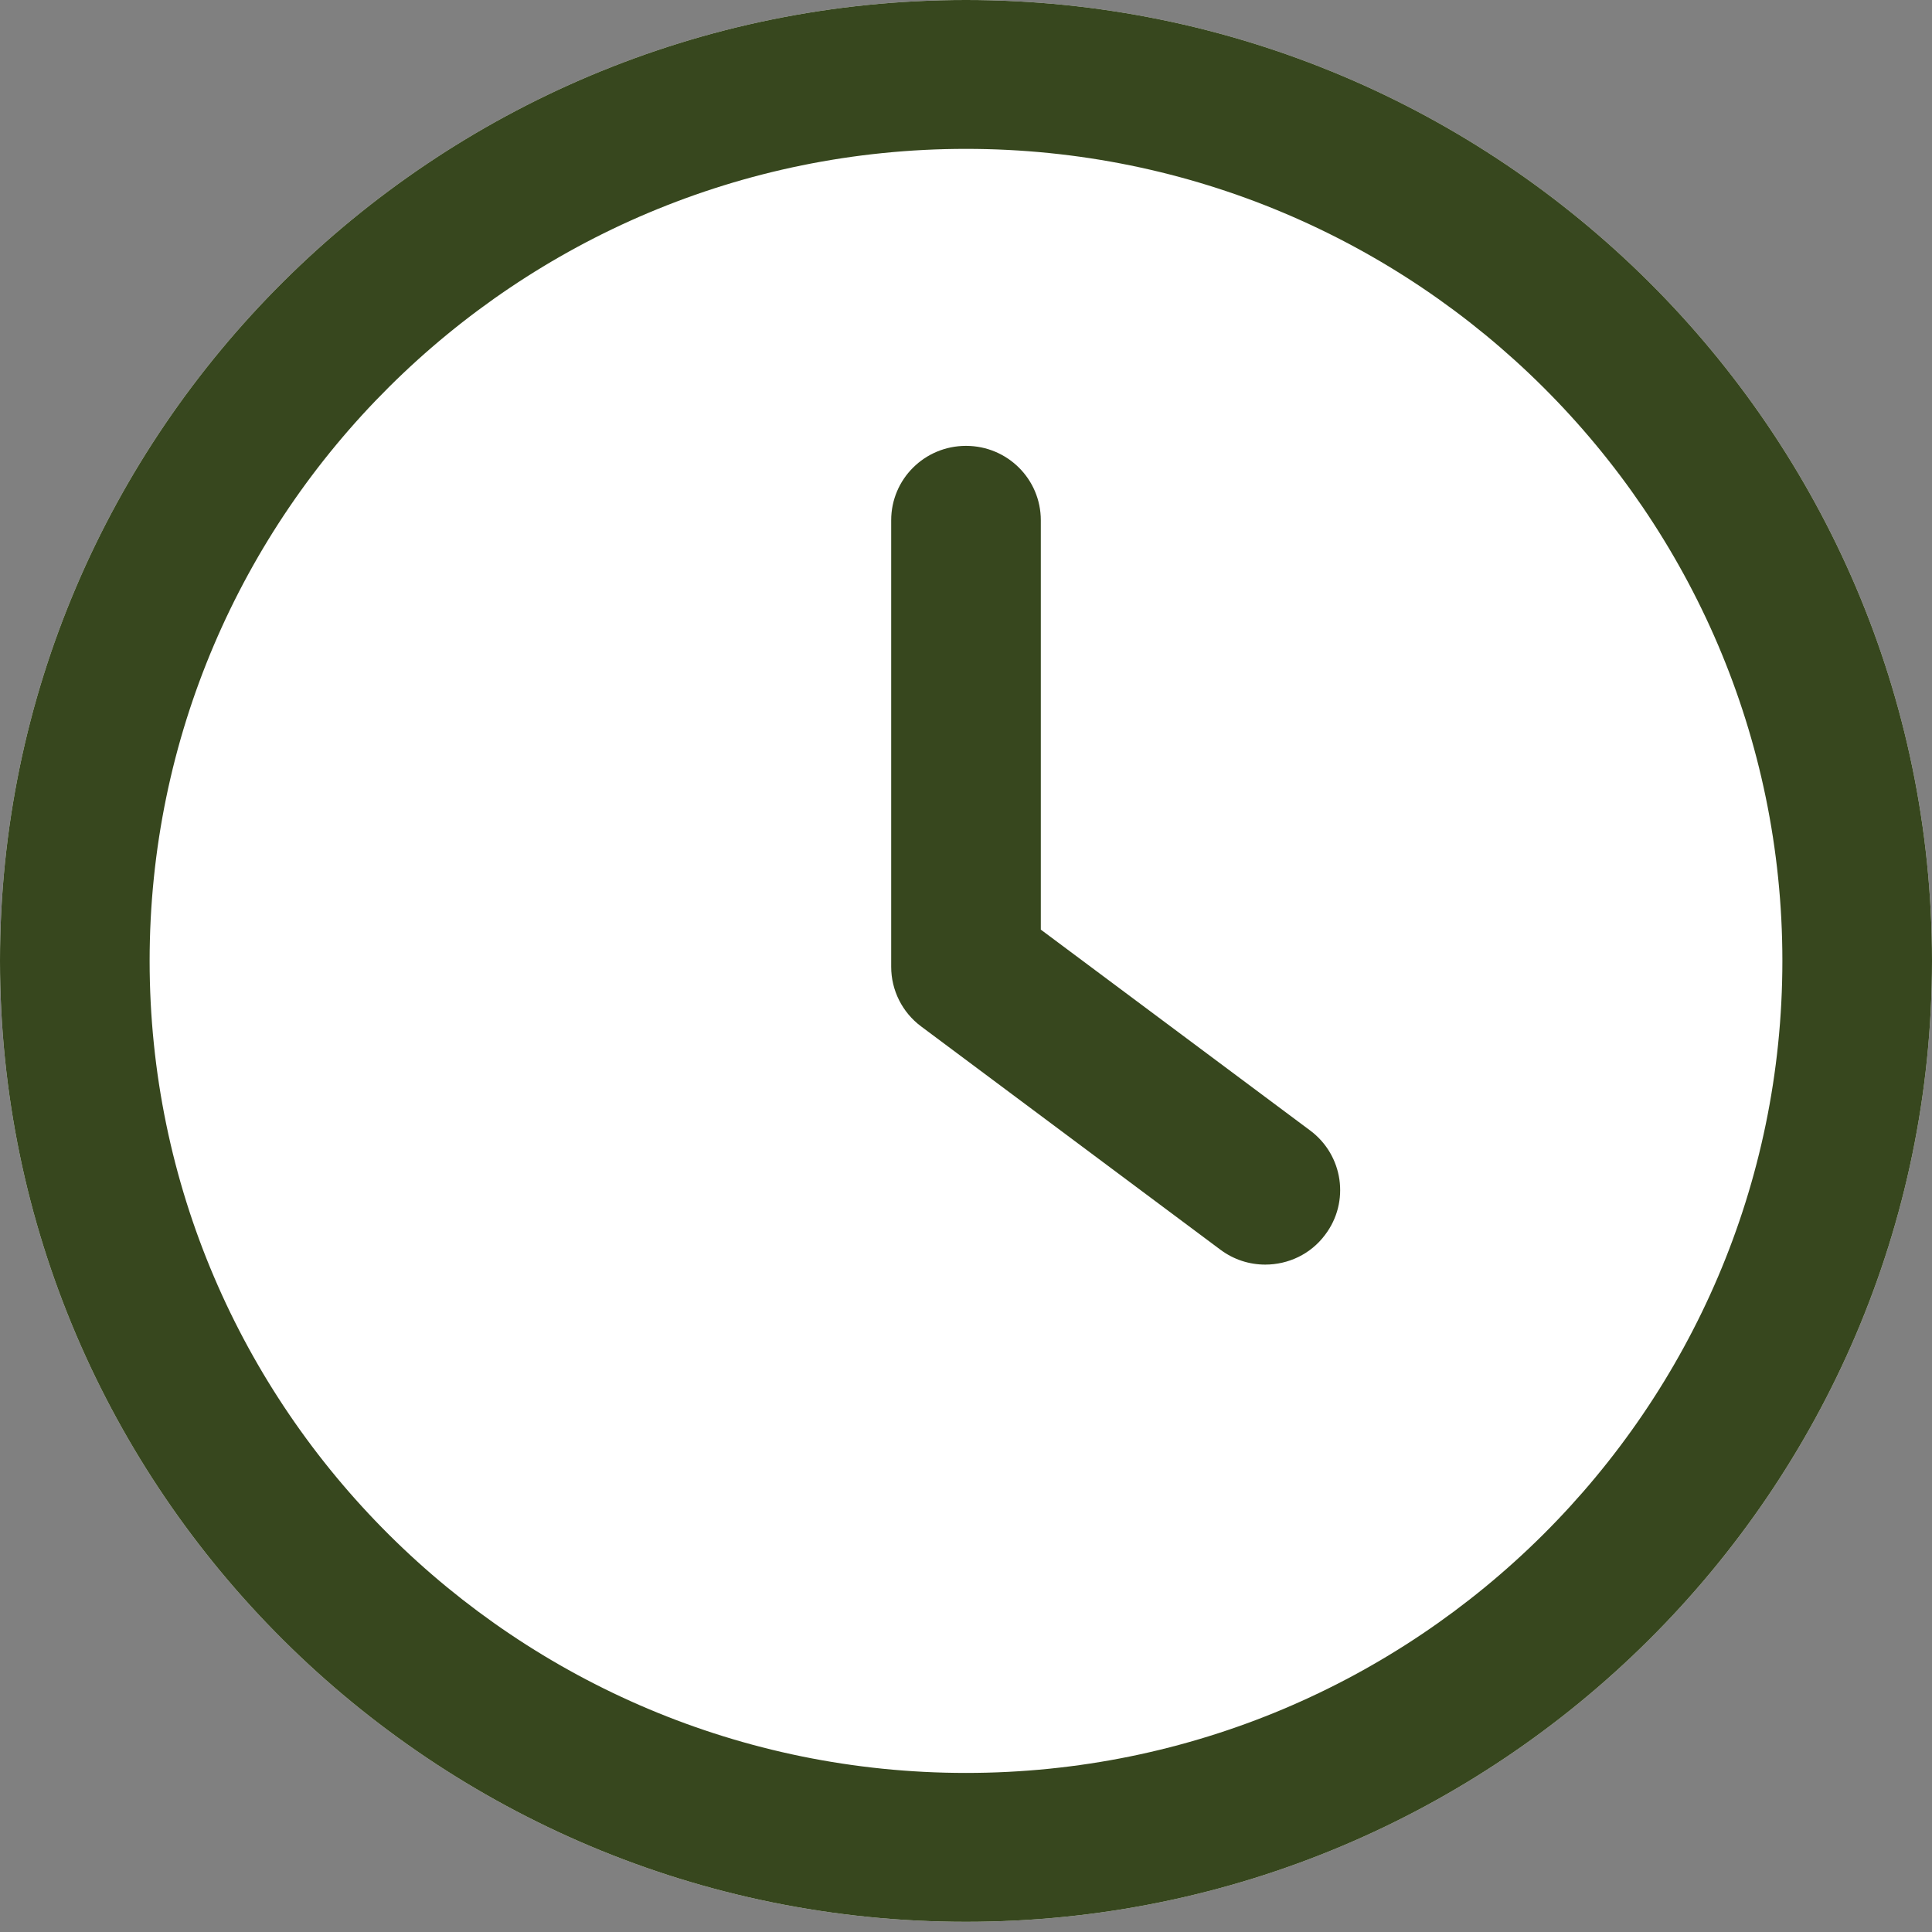
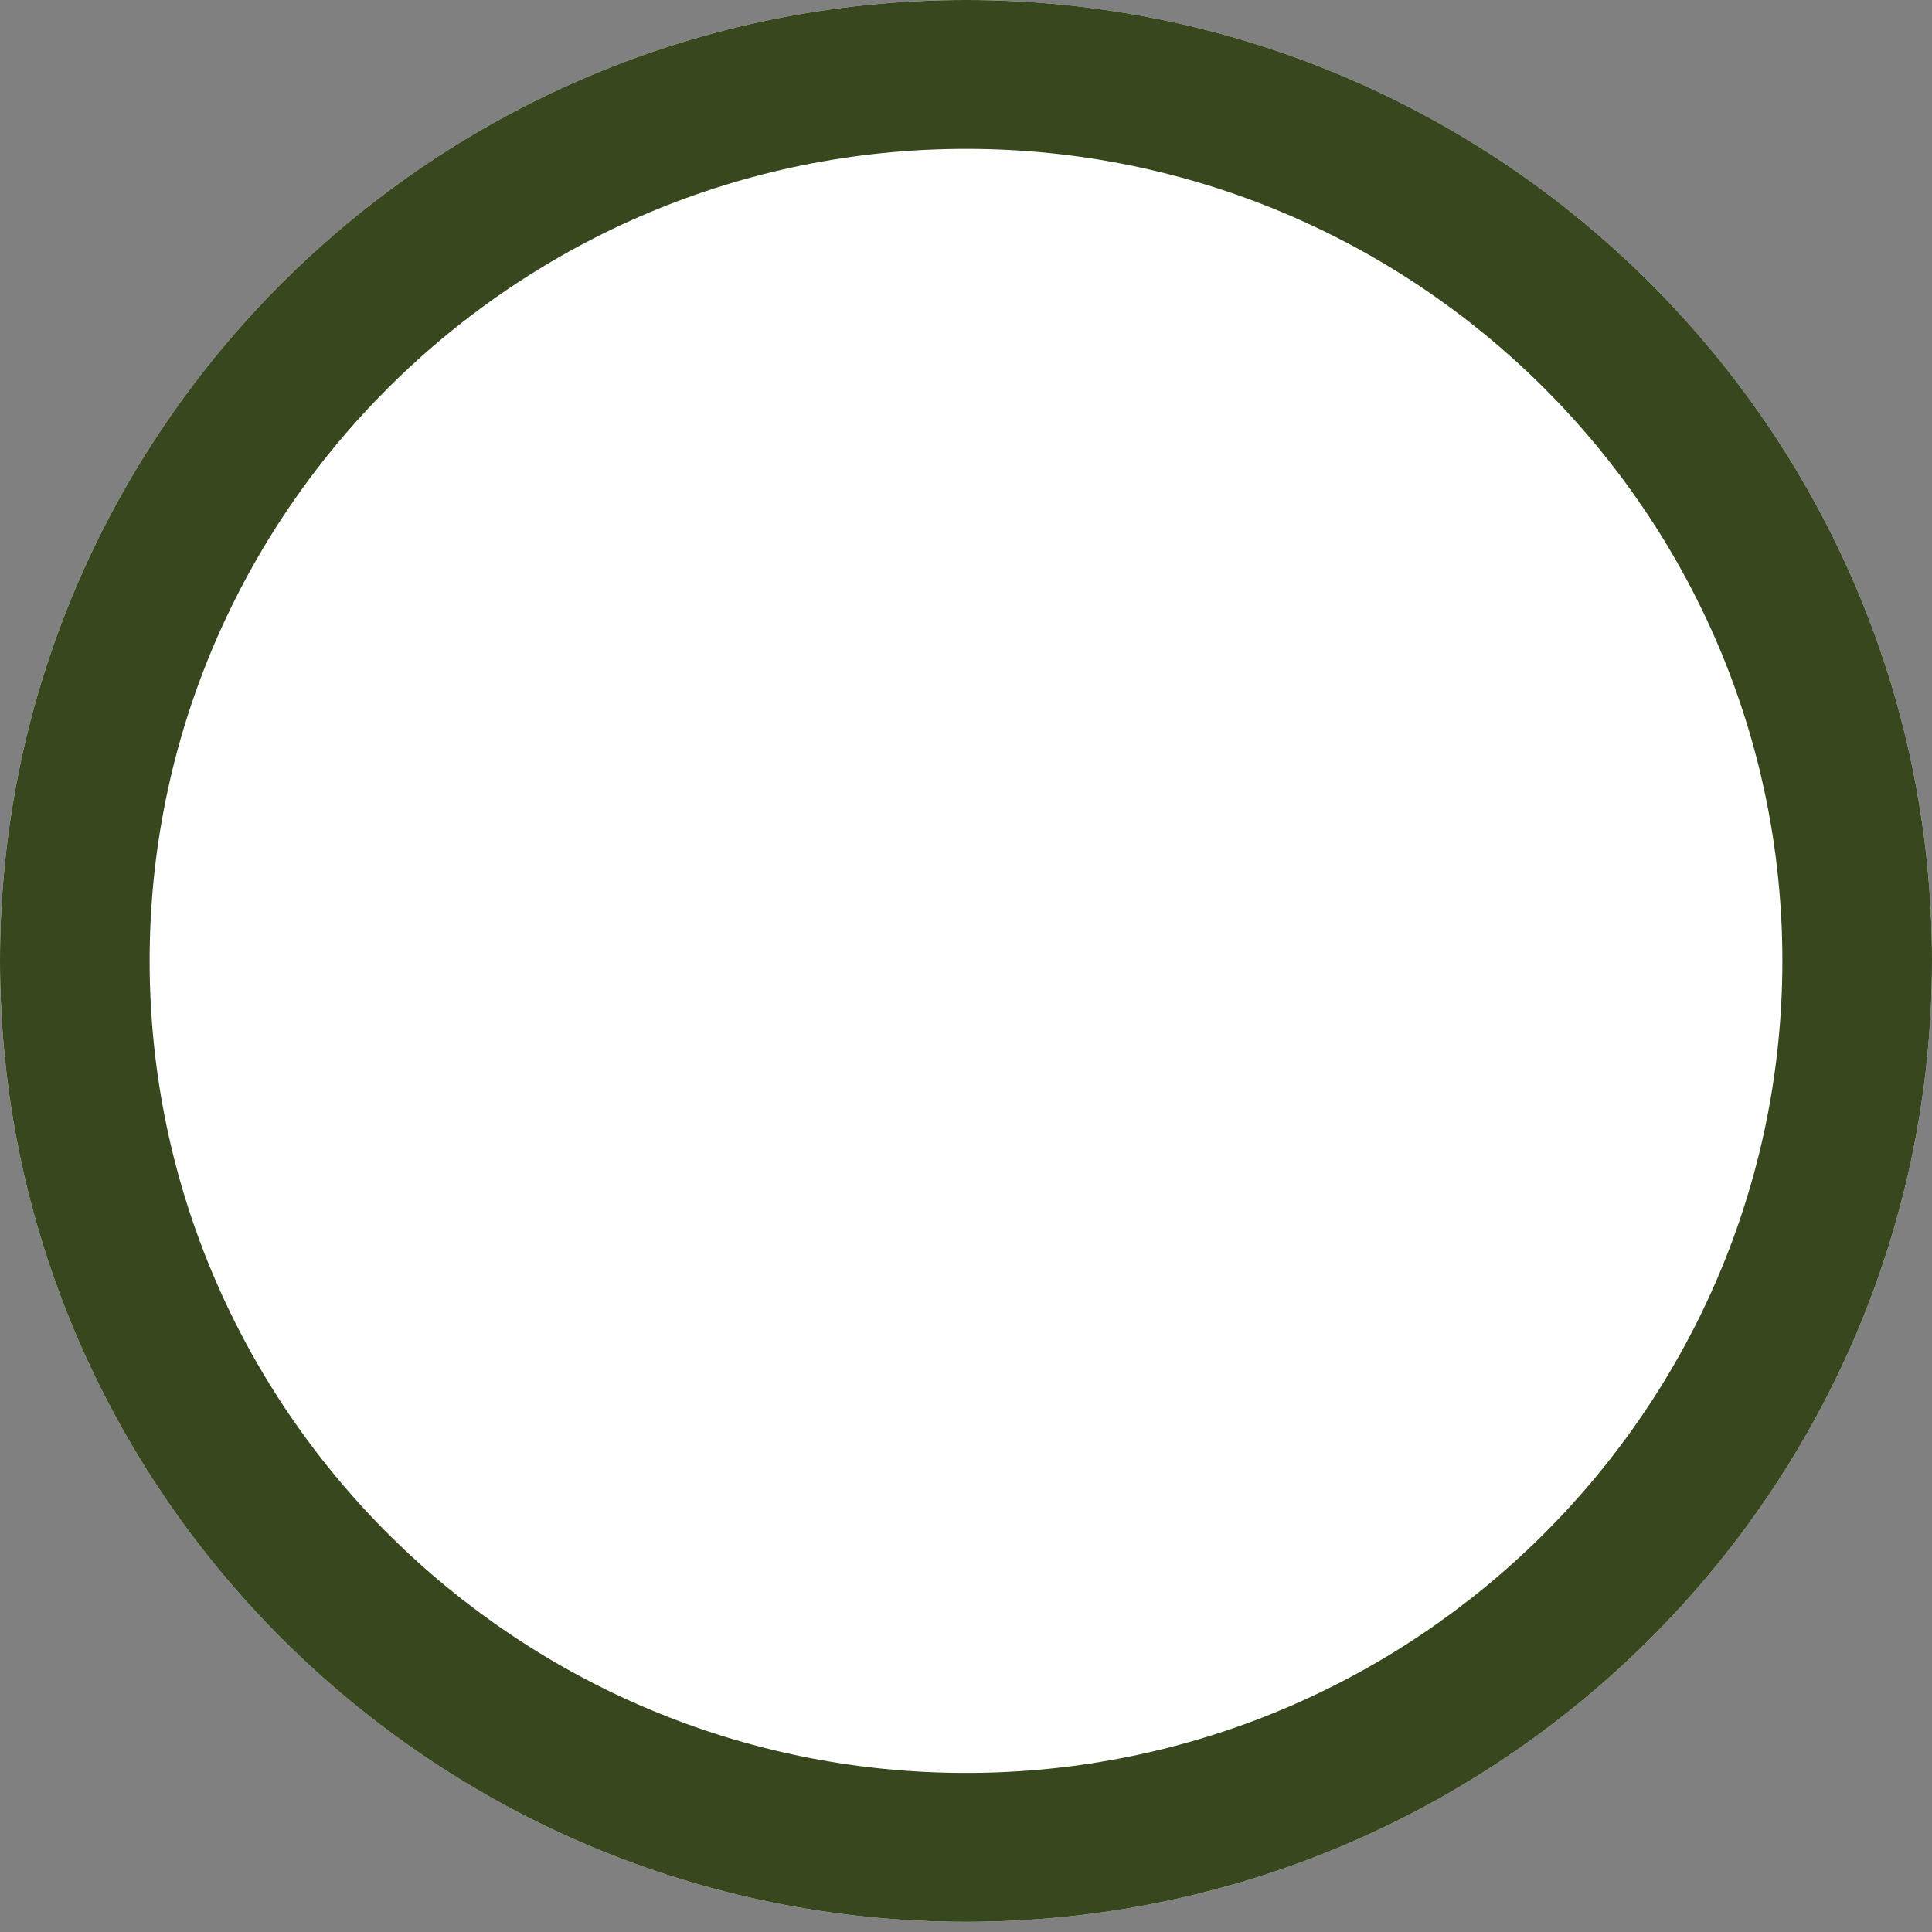
<svg xmlns="http://www.w3.org/2000/svg" width="18" height="18" viewBox="0 0 18 18" fill="none">
  <rect x="0" y="0" width="18" height="18" fill="#808080" stroke="none" />
  <path d="M9 0C4.037 0 0 4.016 0 8.952C0 13.889 4.037 17.905 9 17.905C13.963 17.905 18 13.889 18 8.952C18 4.016 13.963 0 9 0Z" fill="white" />
  <path d="M9 0C4.037 0 0 4.016 0 8.952C0 13.889 4.037 17.905 9 17.905C13.963 17.905 18 13.889 18 8.952C18 4.016 13.963 0 9 0ZM9 16.518C4.807 16.518 1.394 13.123 1.394 8.952C1.394 4.781 4.807 1.387 9 1.387C13.194 1.387 16.606 4.781 16.606 8.952C16.606 13.123 13.193 16.518 9 16.518Z" fill="#37471e" />
-   <path d="M12.207 10.533L9.697 8.661V4.847C9.697 4.464 9.386 4.154 9 4.154C8.614 4.154 8.303 4.464 8.303 4.847V9.008C8.303 9.226 8.406 9.432 8.582 9.563L11.37 11.643C11.496 11.737 11.642 11.782 11.788 11.782C12 11.782 12.21 11.687 12.346 11.504C12.578 11.198 12.515 10.763 12.207 10.533Z" fill="#37471e" />
</svg>